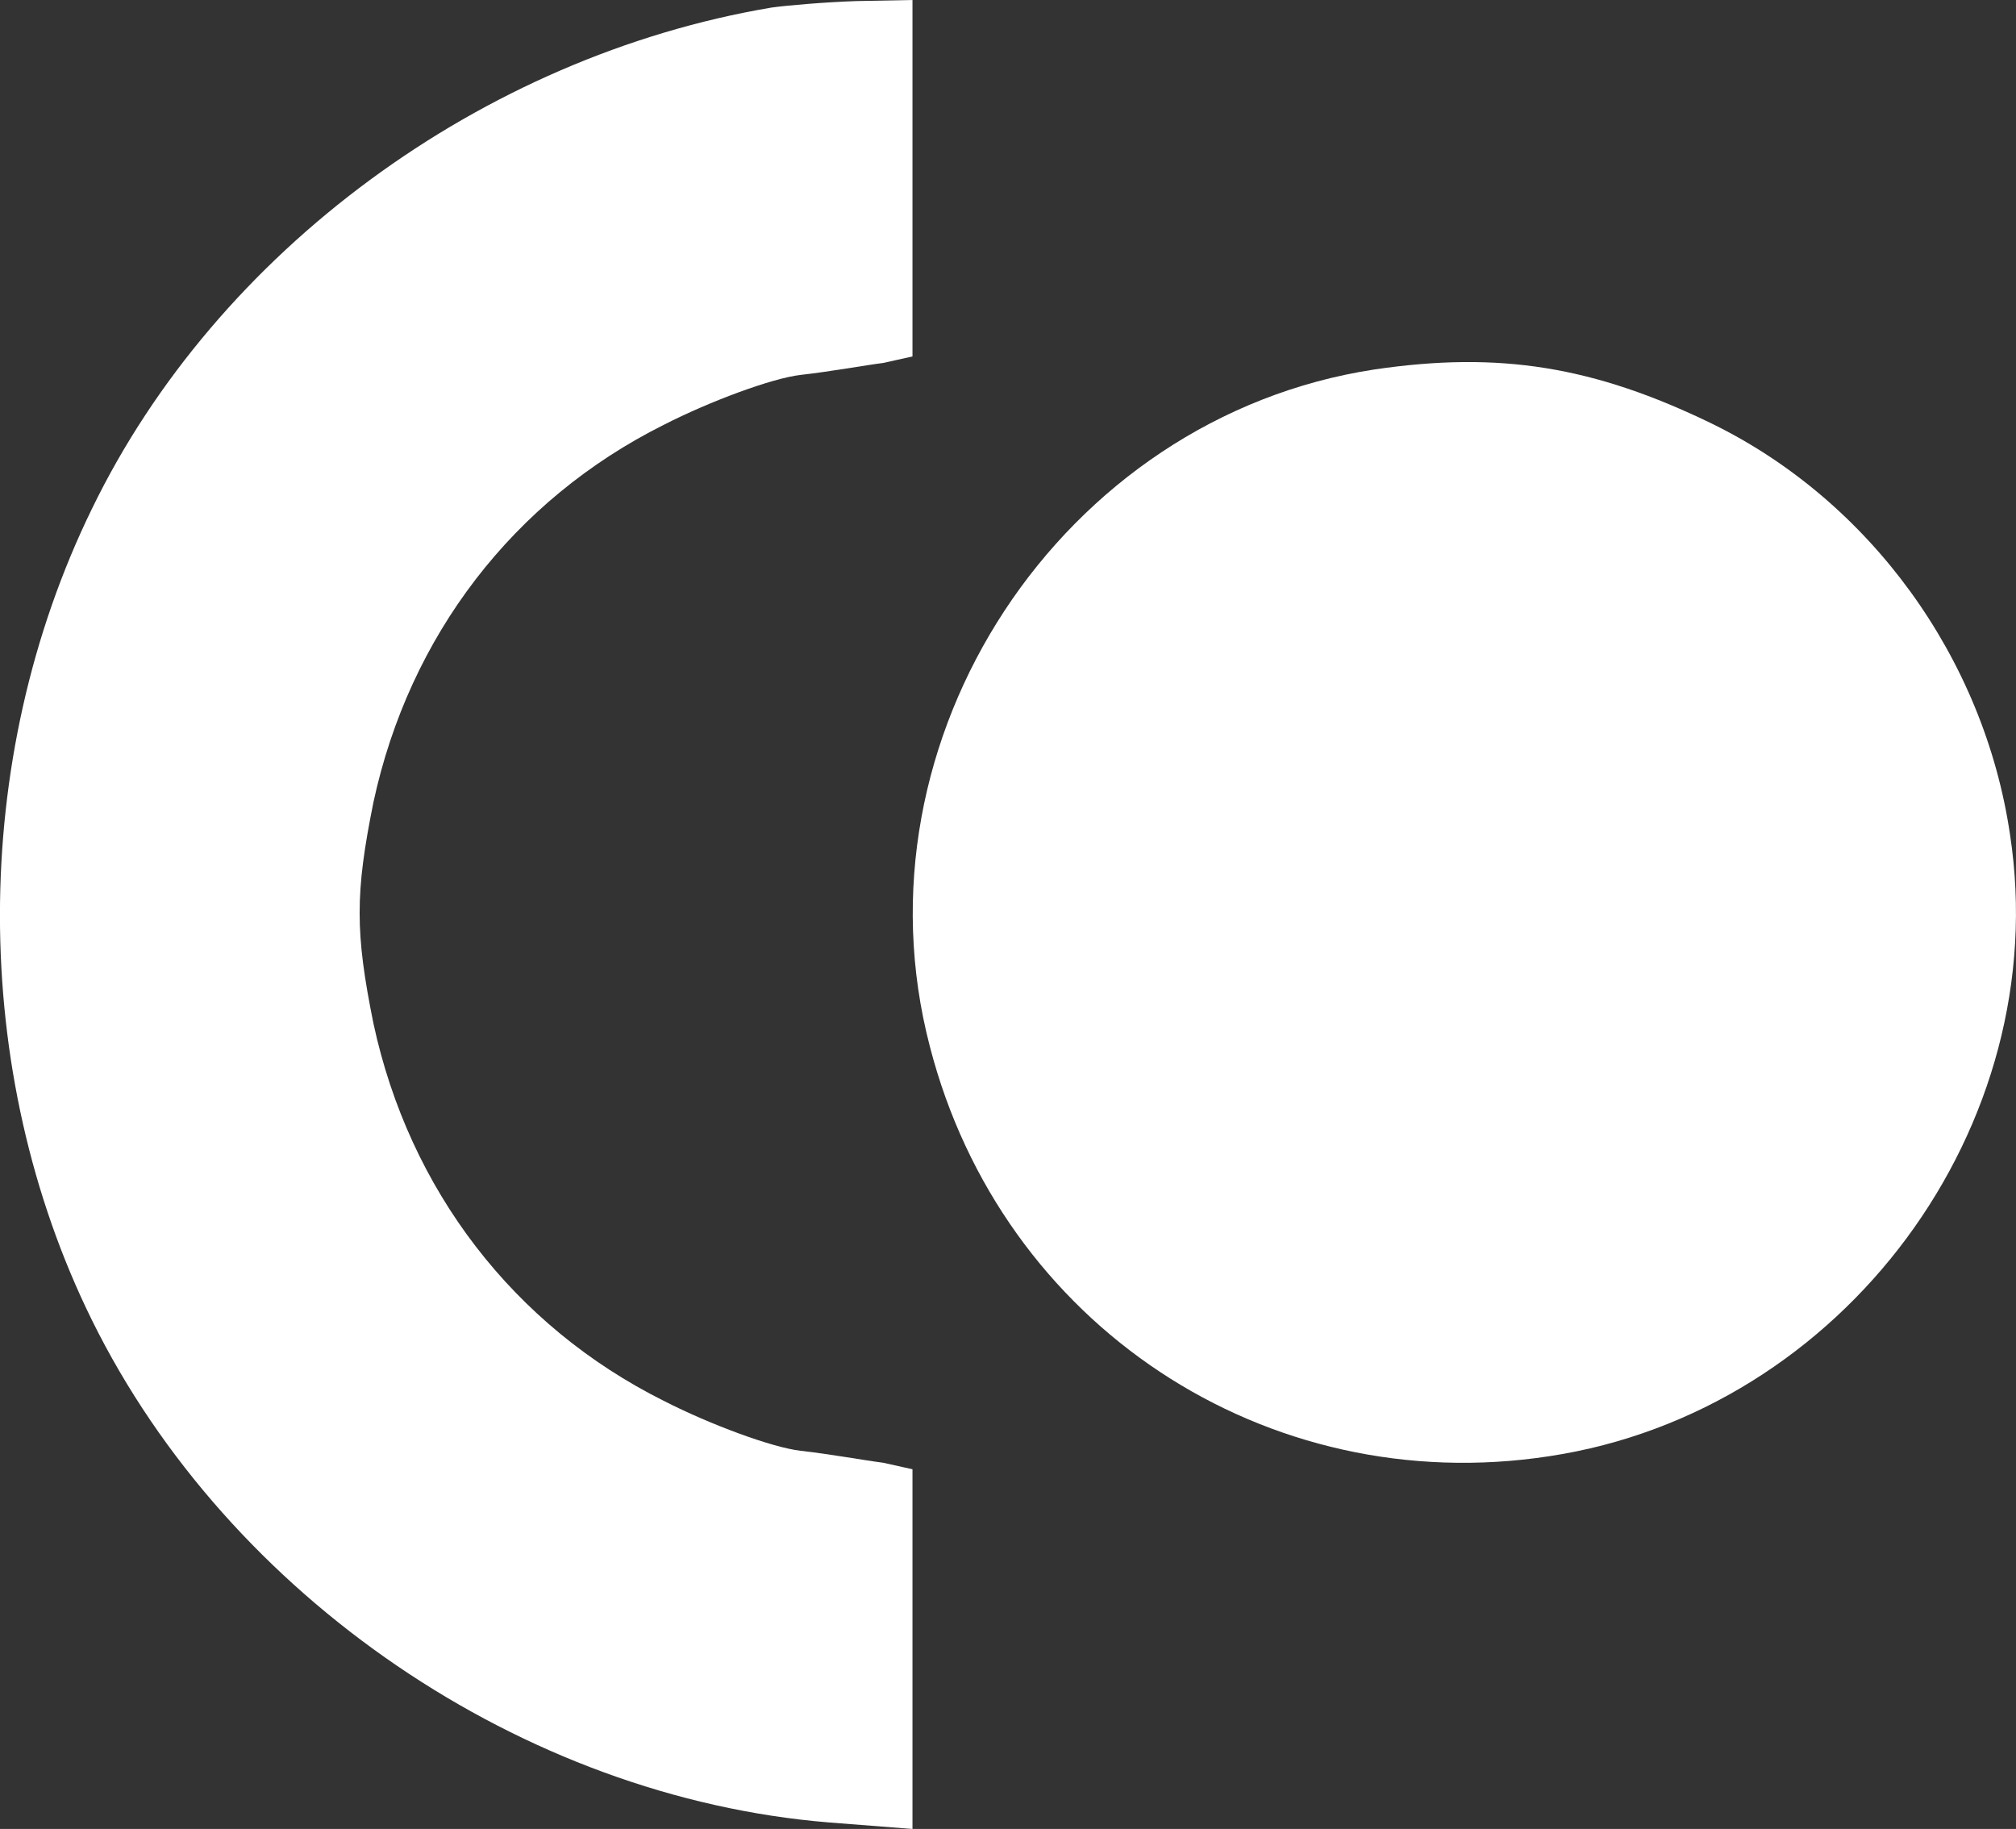
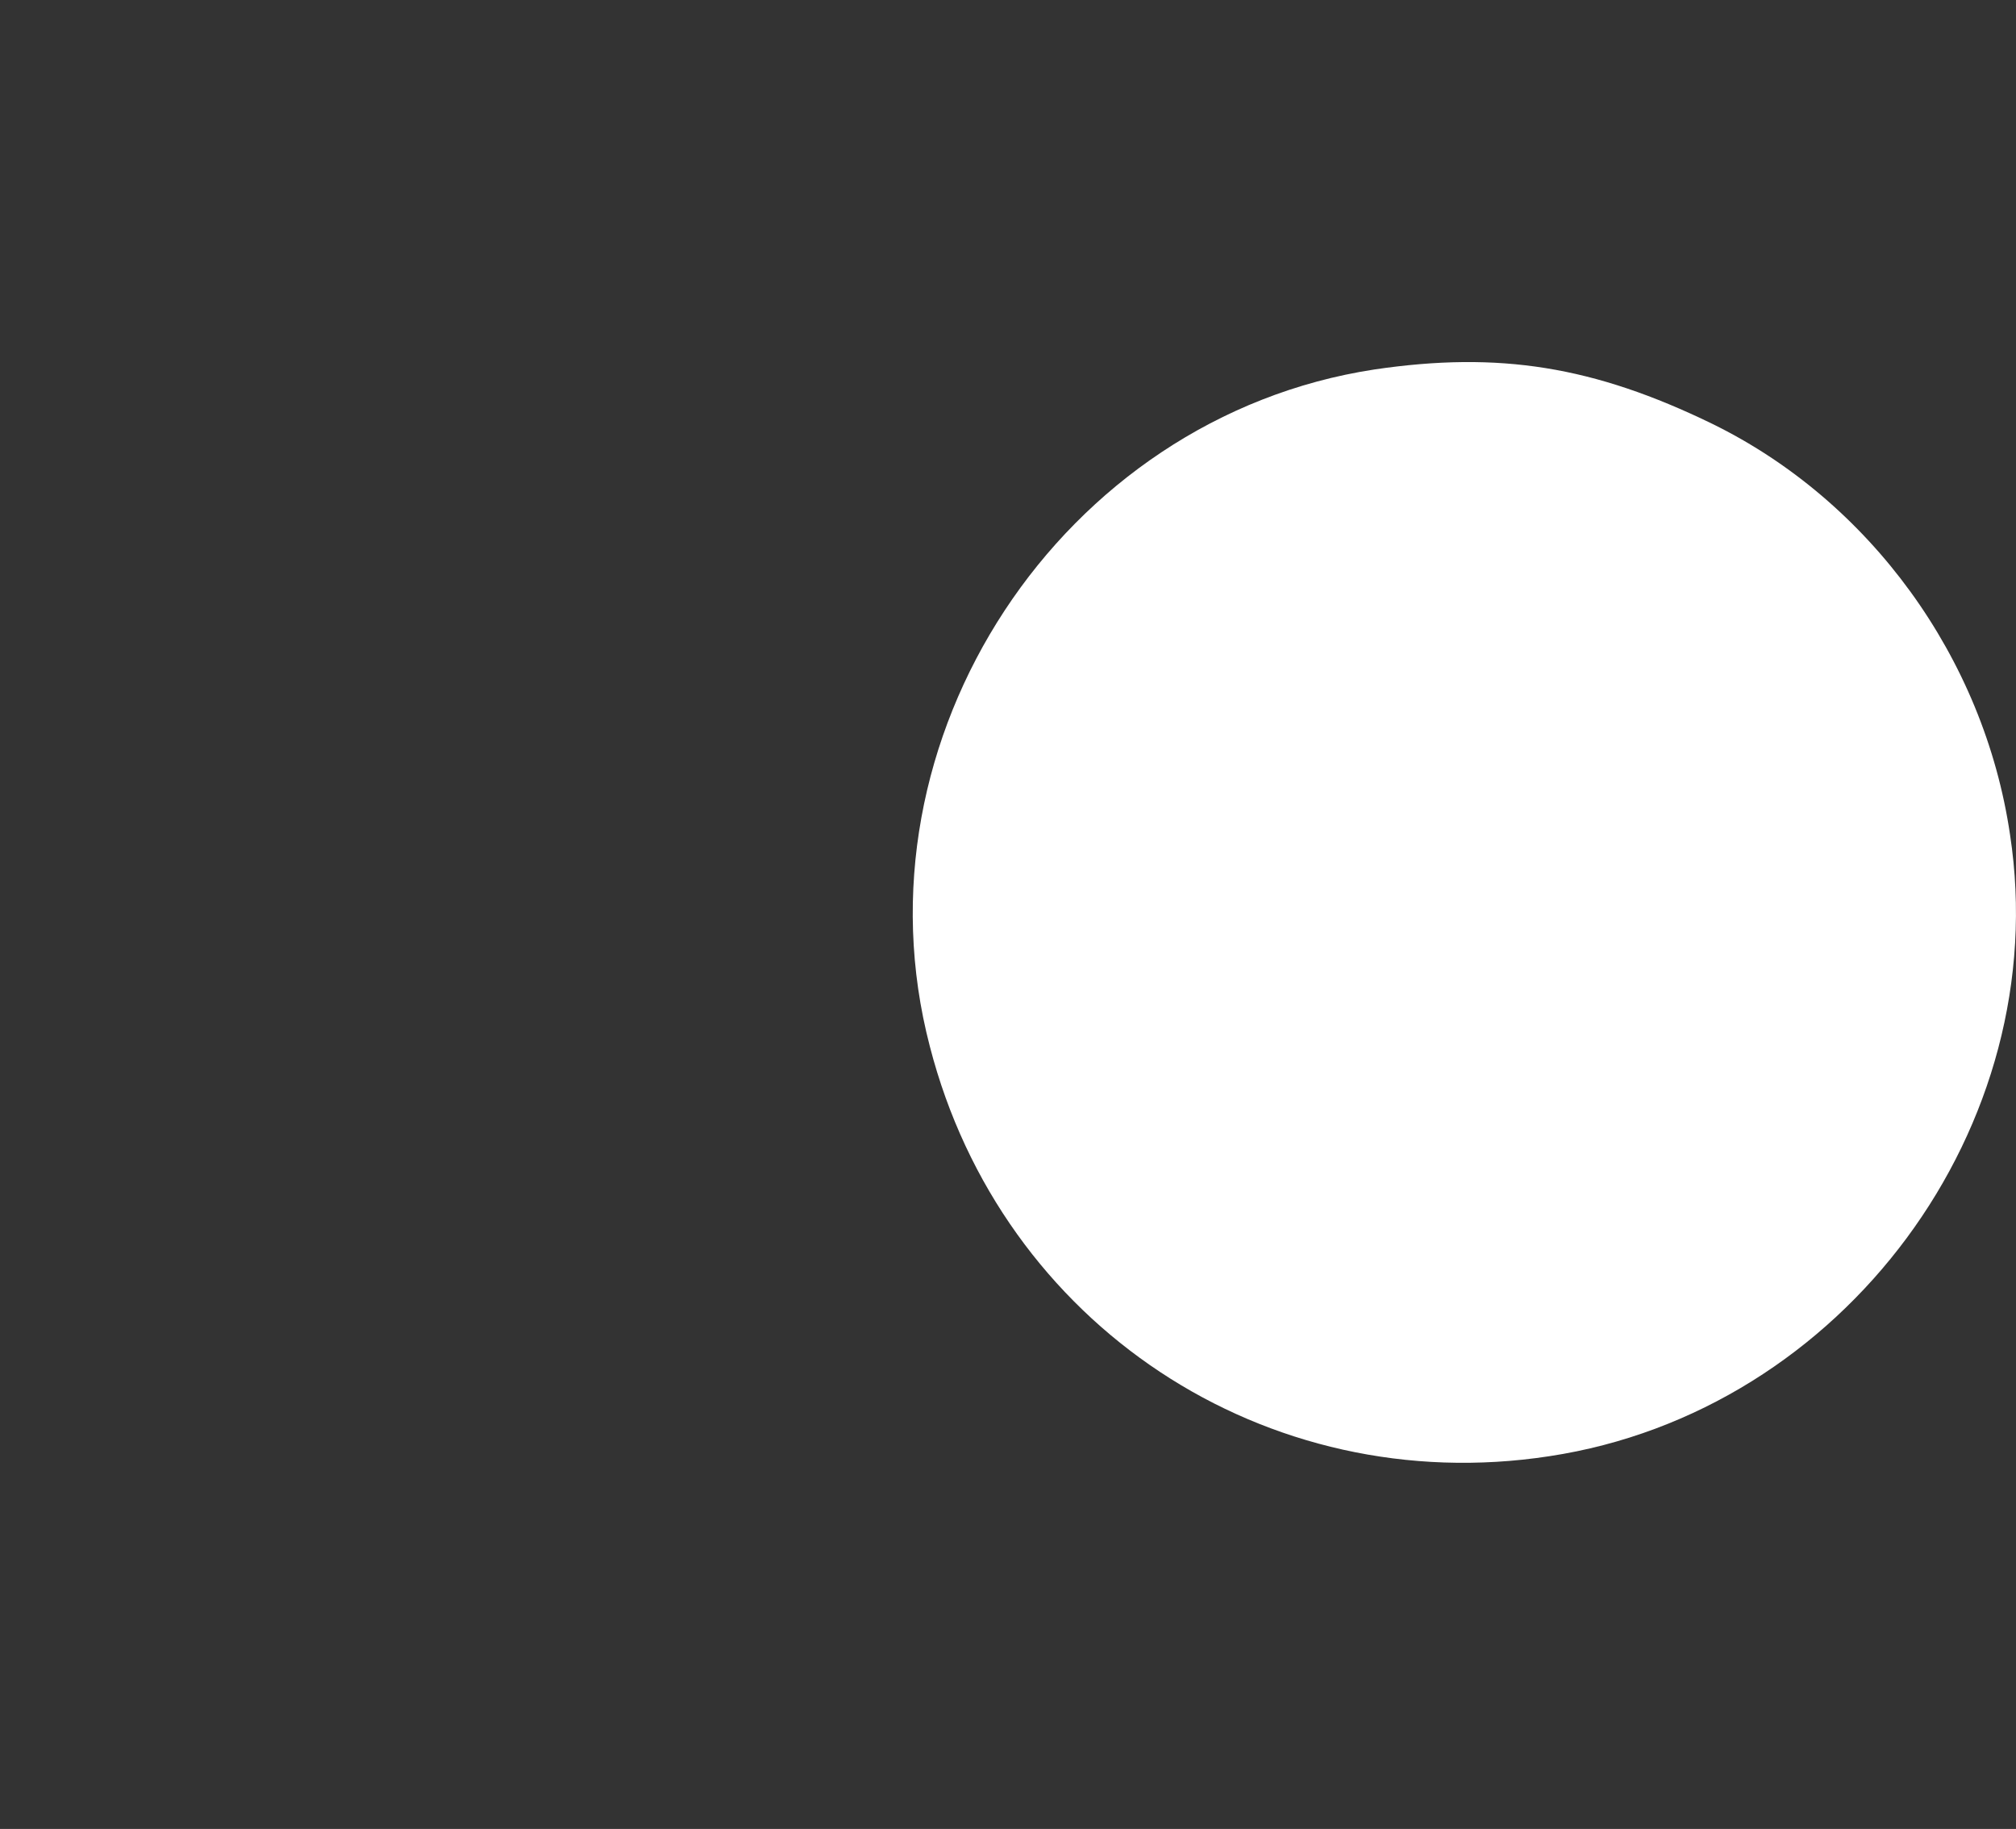
<svg xmlns="http://www.w3.org/2000/svg" version="1.0" preserveAspectRatio="xMidYMid meet" viewBox="8.03 8 185.52 168.3">
  <rect x="8.03" y="8" width="185.52" height="168.3" fill="#333333" stroke="none" />
  <g transform="translate(0,185) scale(0.1,-0.1)" fill="#ffffff" stroke="none">
-     <path d="M790 1763 c-266 -45 -510 -224 -625 -461 -113 -231 -113 -518 0 -747 126 -255 397 -439 678 -462 l77 -6 0 166 0 165 -27 6 c-16 2 -49 8 -76 11 -26 3 -83 24 -126 46 -138 69 -234 194 -267 347 -17 84 -17 120 0 204 33 153 129 278 267 347 43 22 100 43 126 46 27 3 60 9 76 11 l27 6 0 164 0 164 -52 -1 c-29 -1 -64 -4 -78 -6z">
-         </path>
    <path d="M1345 1430 c-288 -44 -483 -340 -409 -623 66 -256 309 -417 570 -377 271 41 465 304 424 572 -24 163 -129 307 -274 378 -109 53 -196 67 -311 50z">
        </path>
  </g>
</svg>